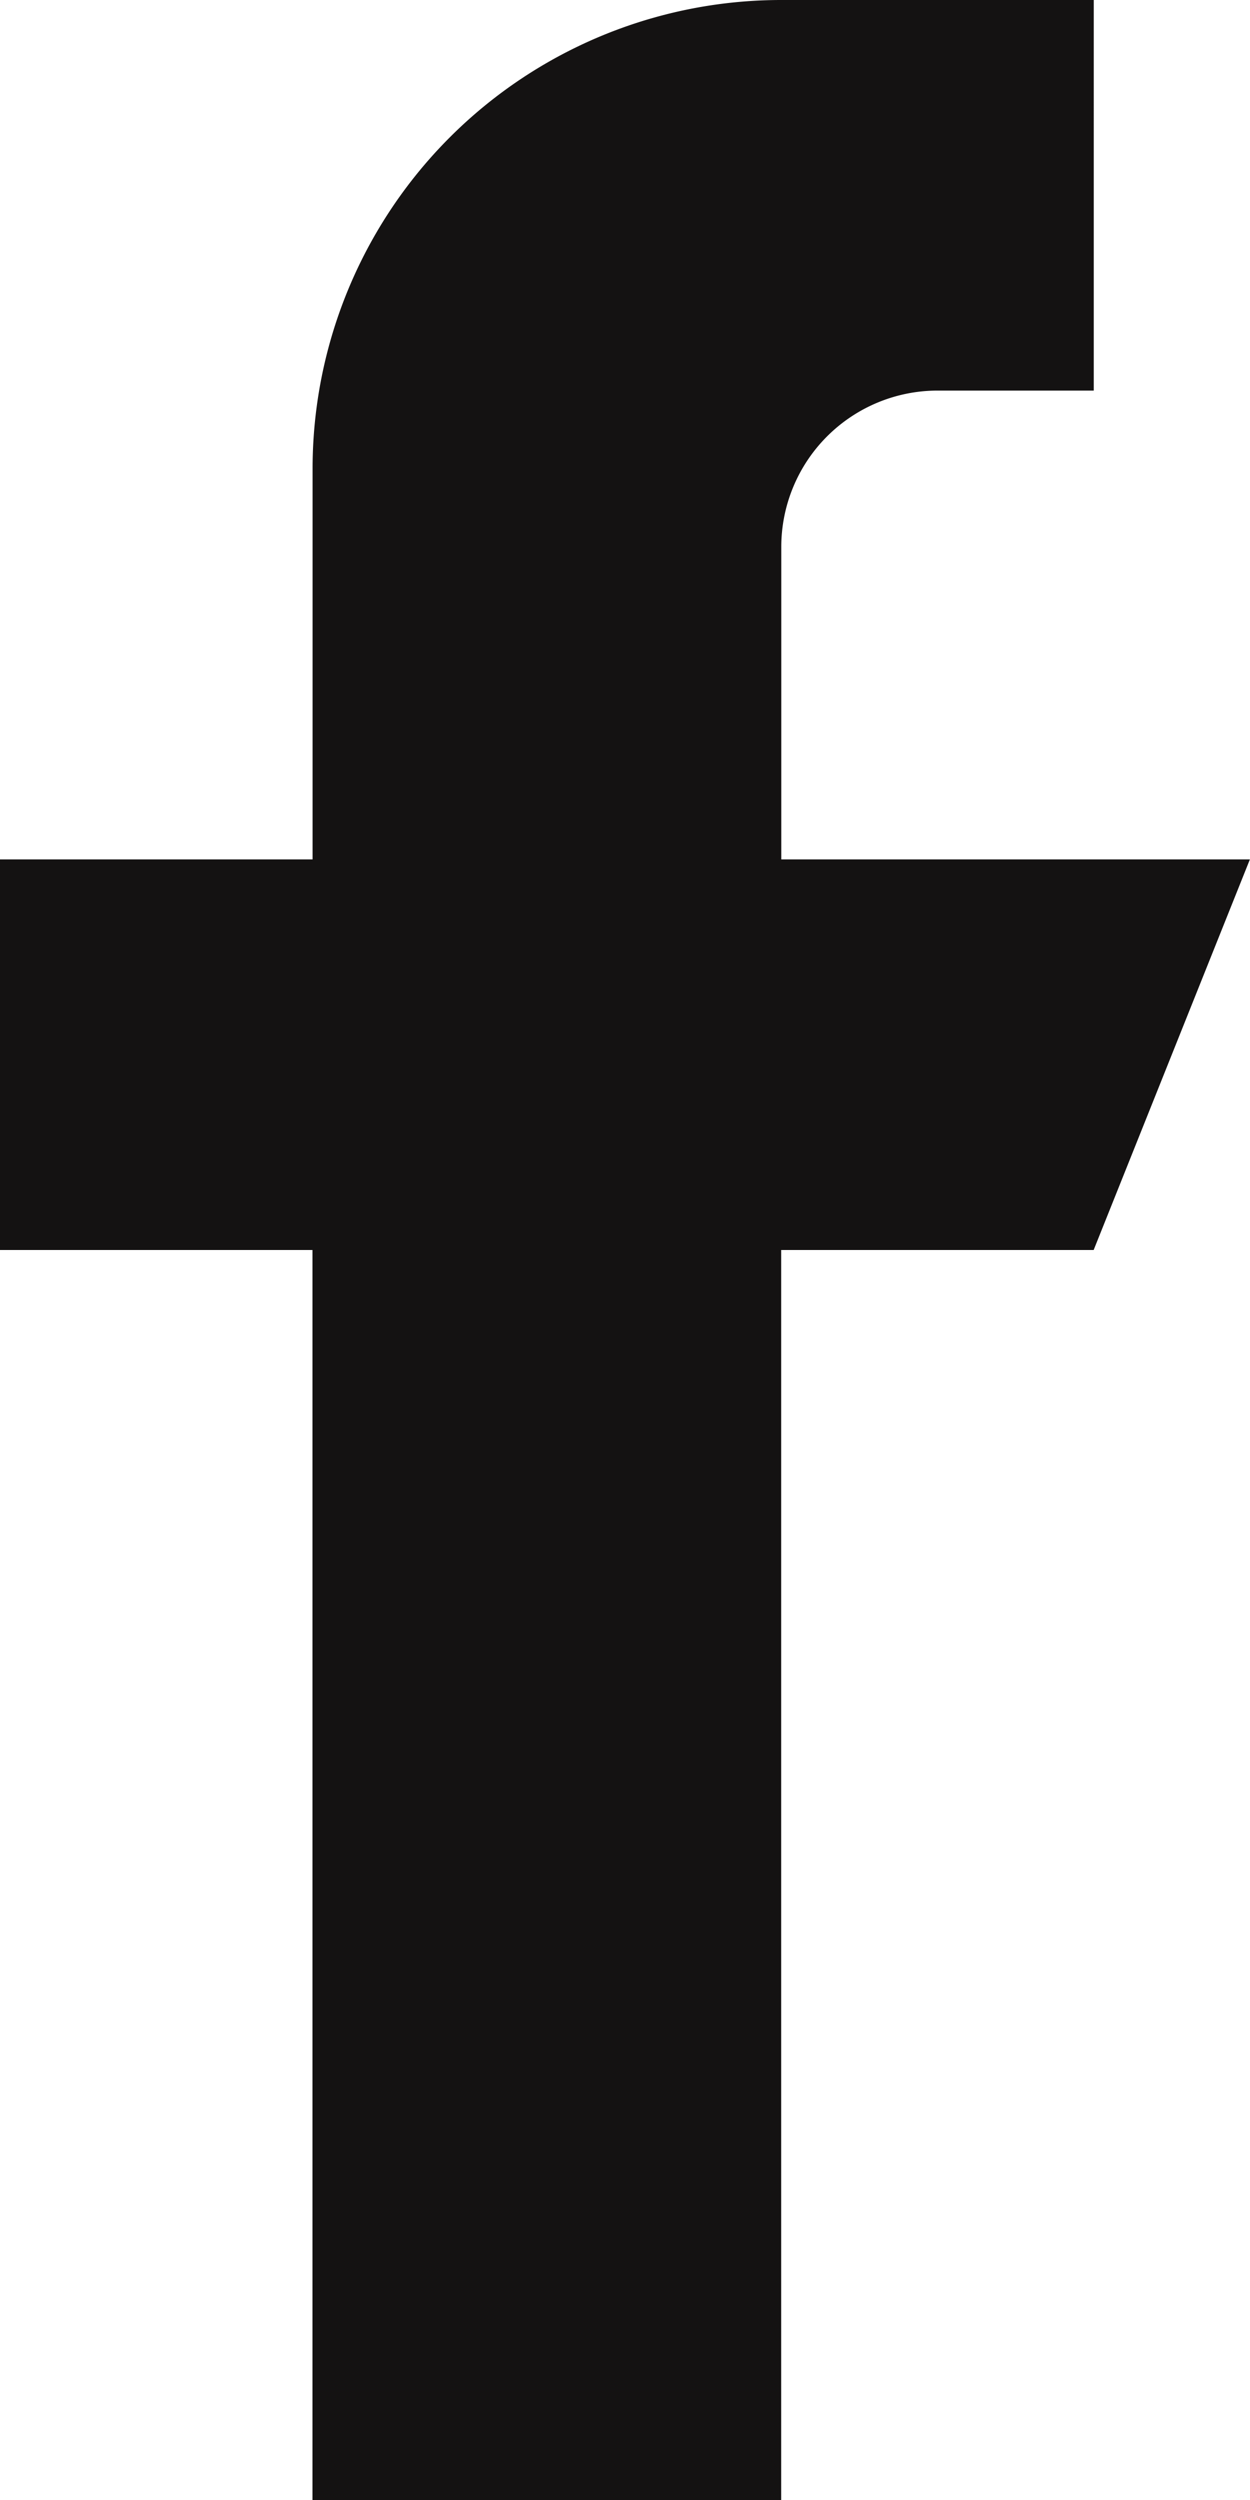
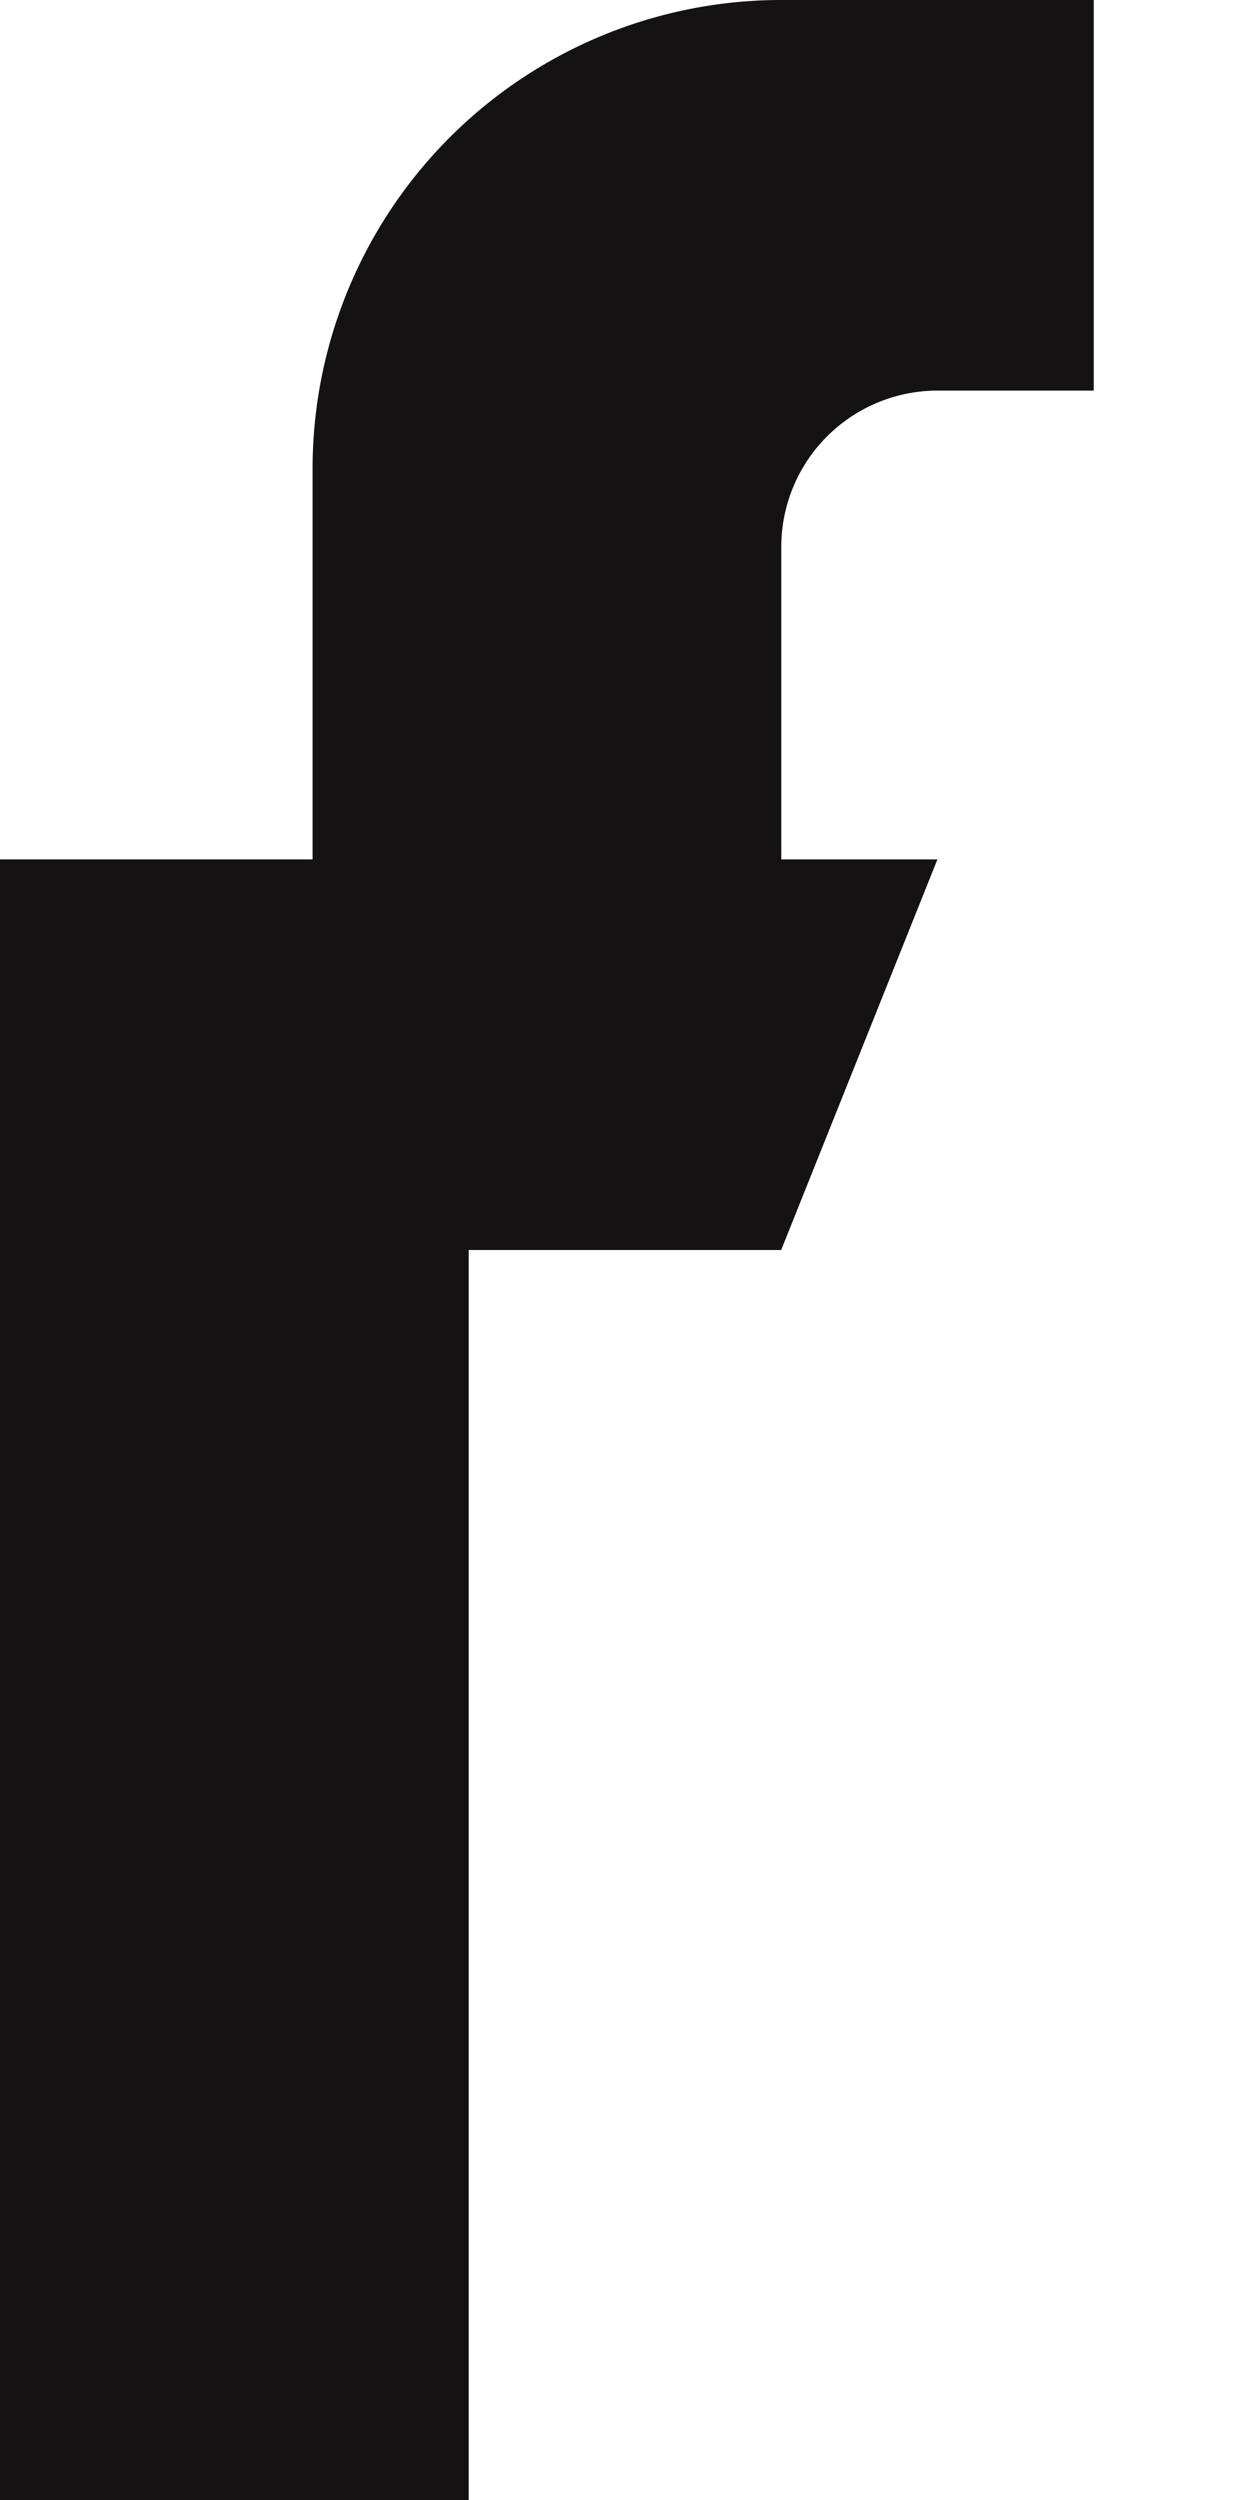
<svg xmlns="http://www.w3.org/2000/svg" id="facebook" width="12.081" height="24.162" viewBox="0 0 12.081 24.162">
  <g id="Group_1" data-name="Group 1" transform="translate(0)">
-     <path id="Path_5" data-name="Path 5" d="M135.551,8.306V5.285a1.511,1.511,0,0,1,1.51-1.51h1.51V0h-3.02a4.53,4.53,0,0,0-4.53,4.53V8.306H128v3.775h3.02V24.162h4.53V12.081h3.02l1.51-3.775Z" transform="translate(-128)" fill="#141212" />
+     <path id="Path_5" data-name="Path 5" d="M135.551,8.306V5.285a1.511,1.511,0,0,1,1.51-1.51h1.51V0h-3.02a4.53,4.53,0,0,0-4.53,4.53V8.306H128v3.775V24.162h4.53V12.081h3.02l1.51-3.775Z" transform="translate(-128)" fill="#141212" />
  </g>
</svg>